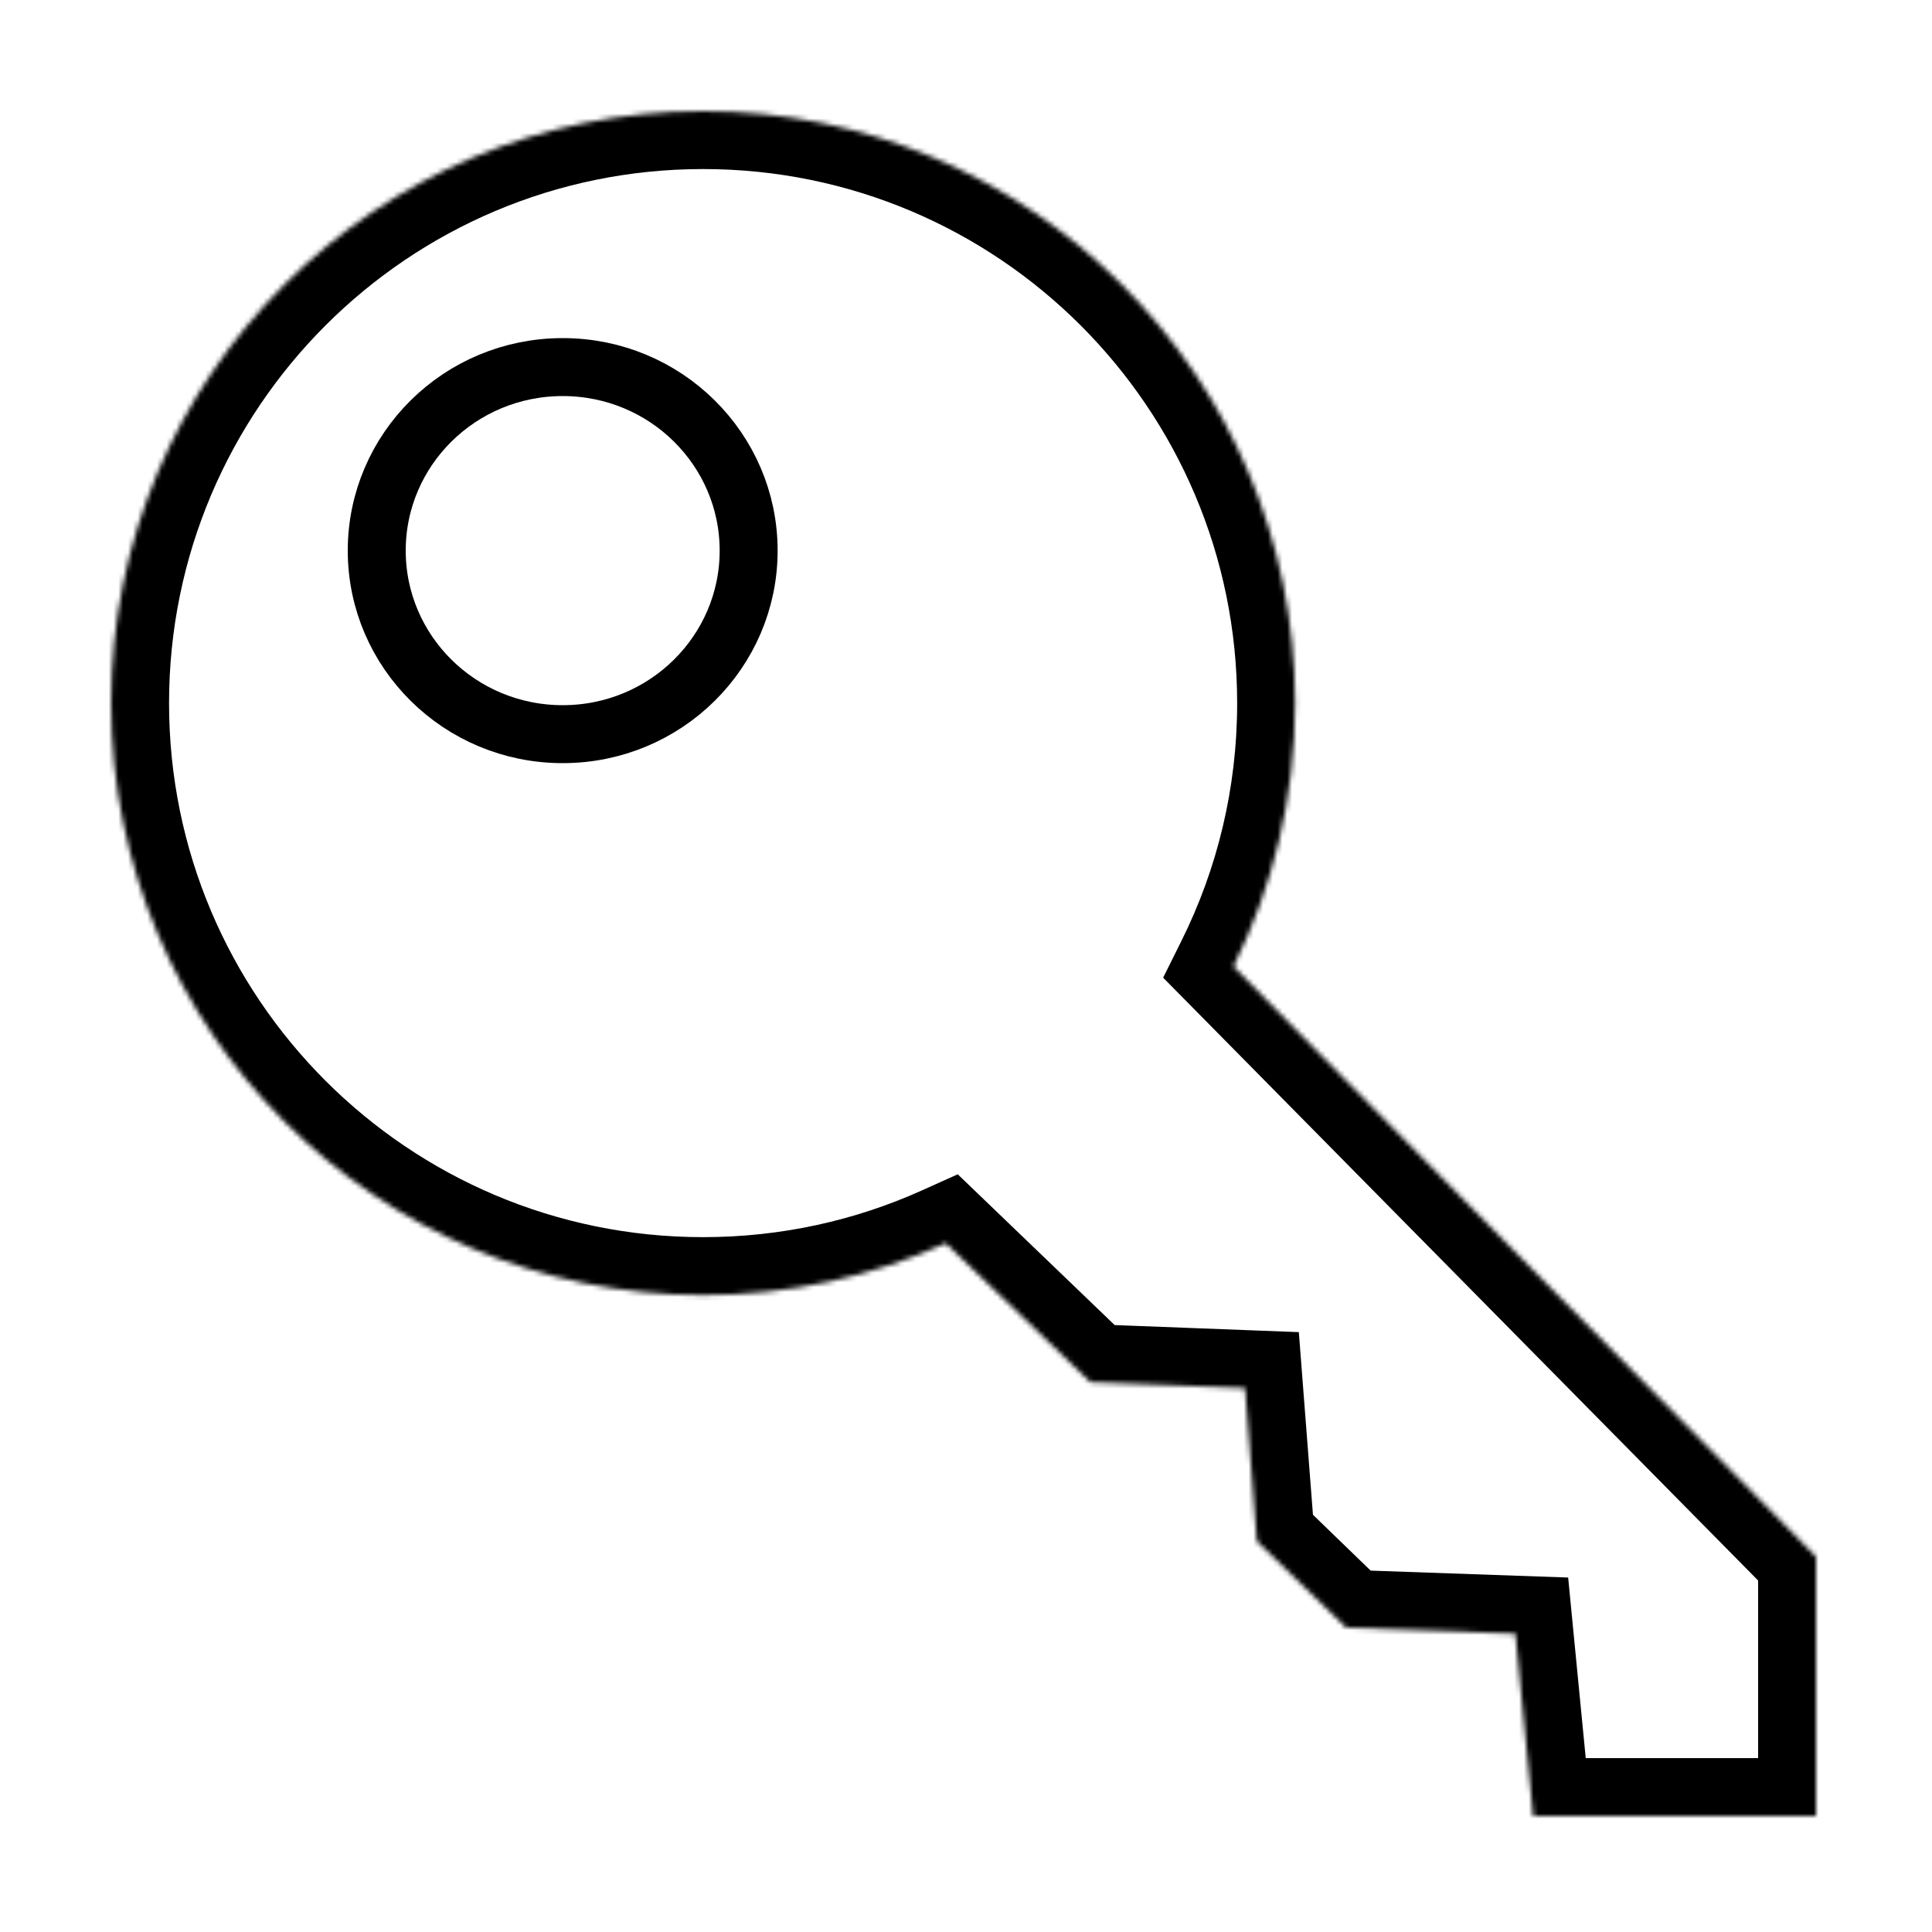
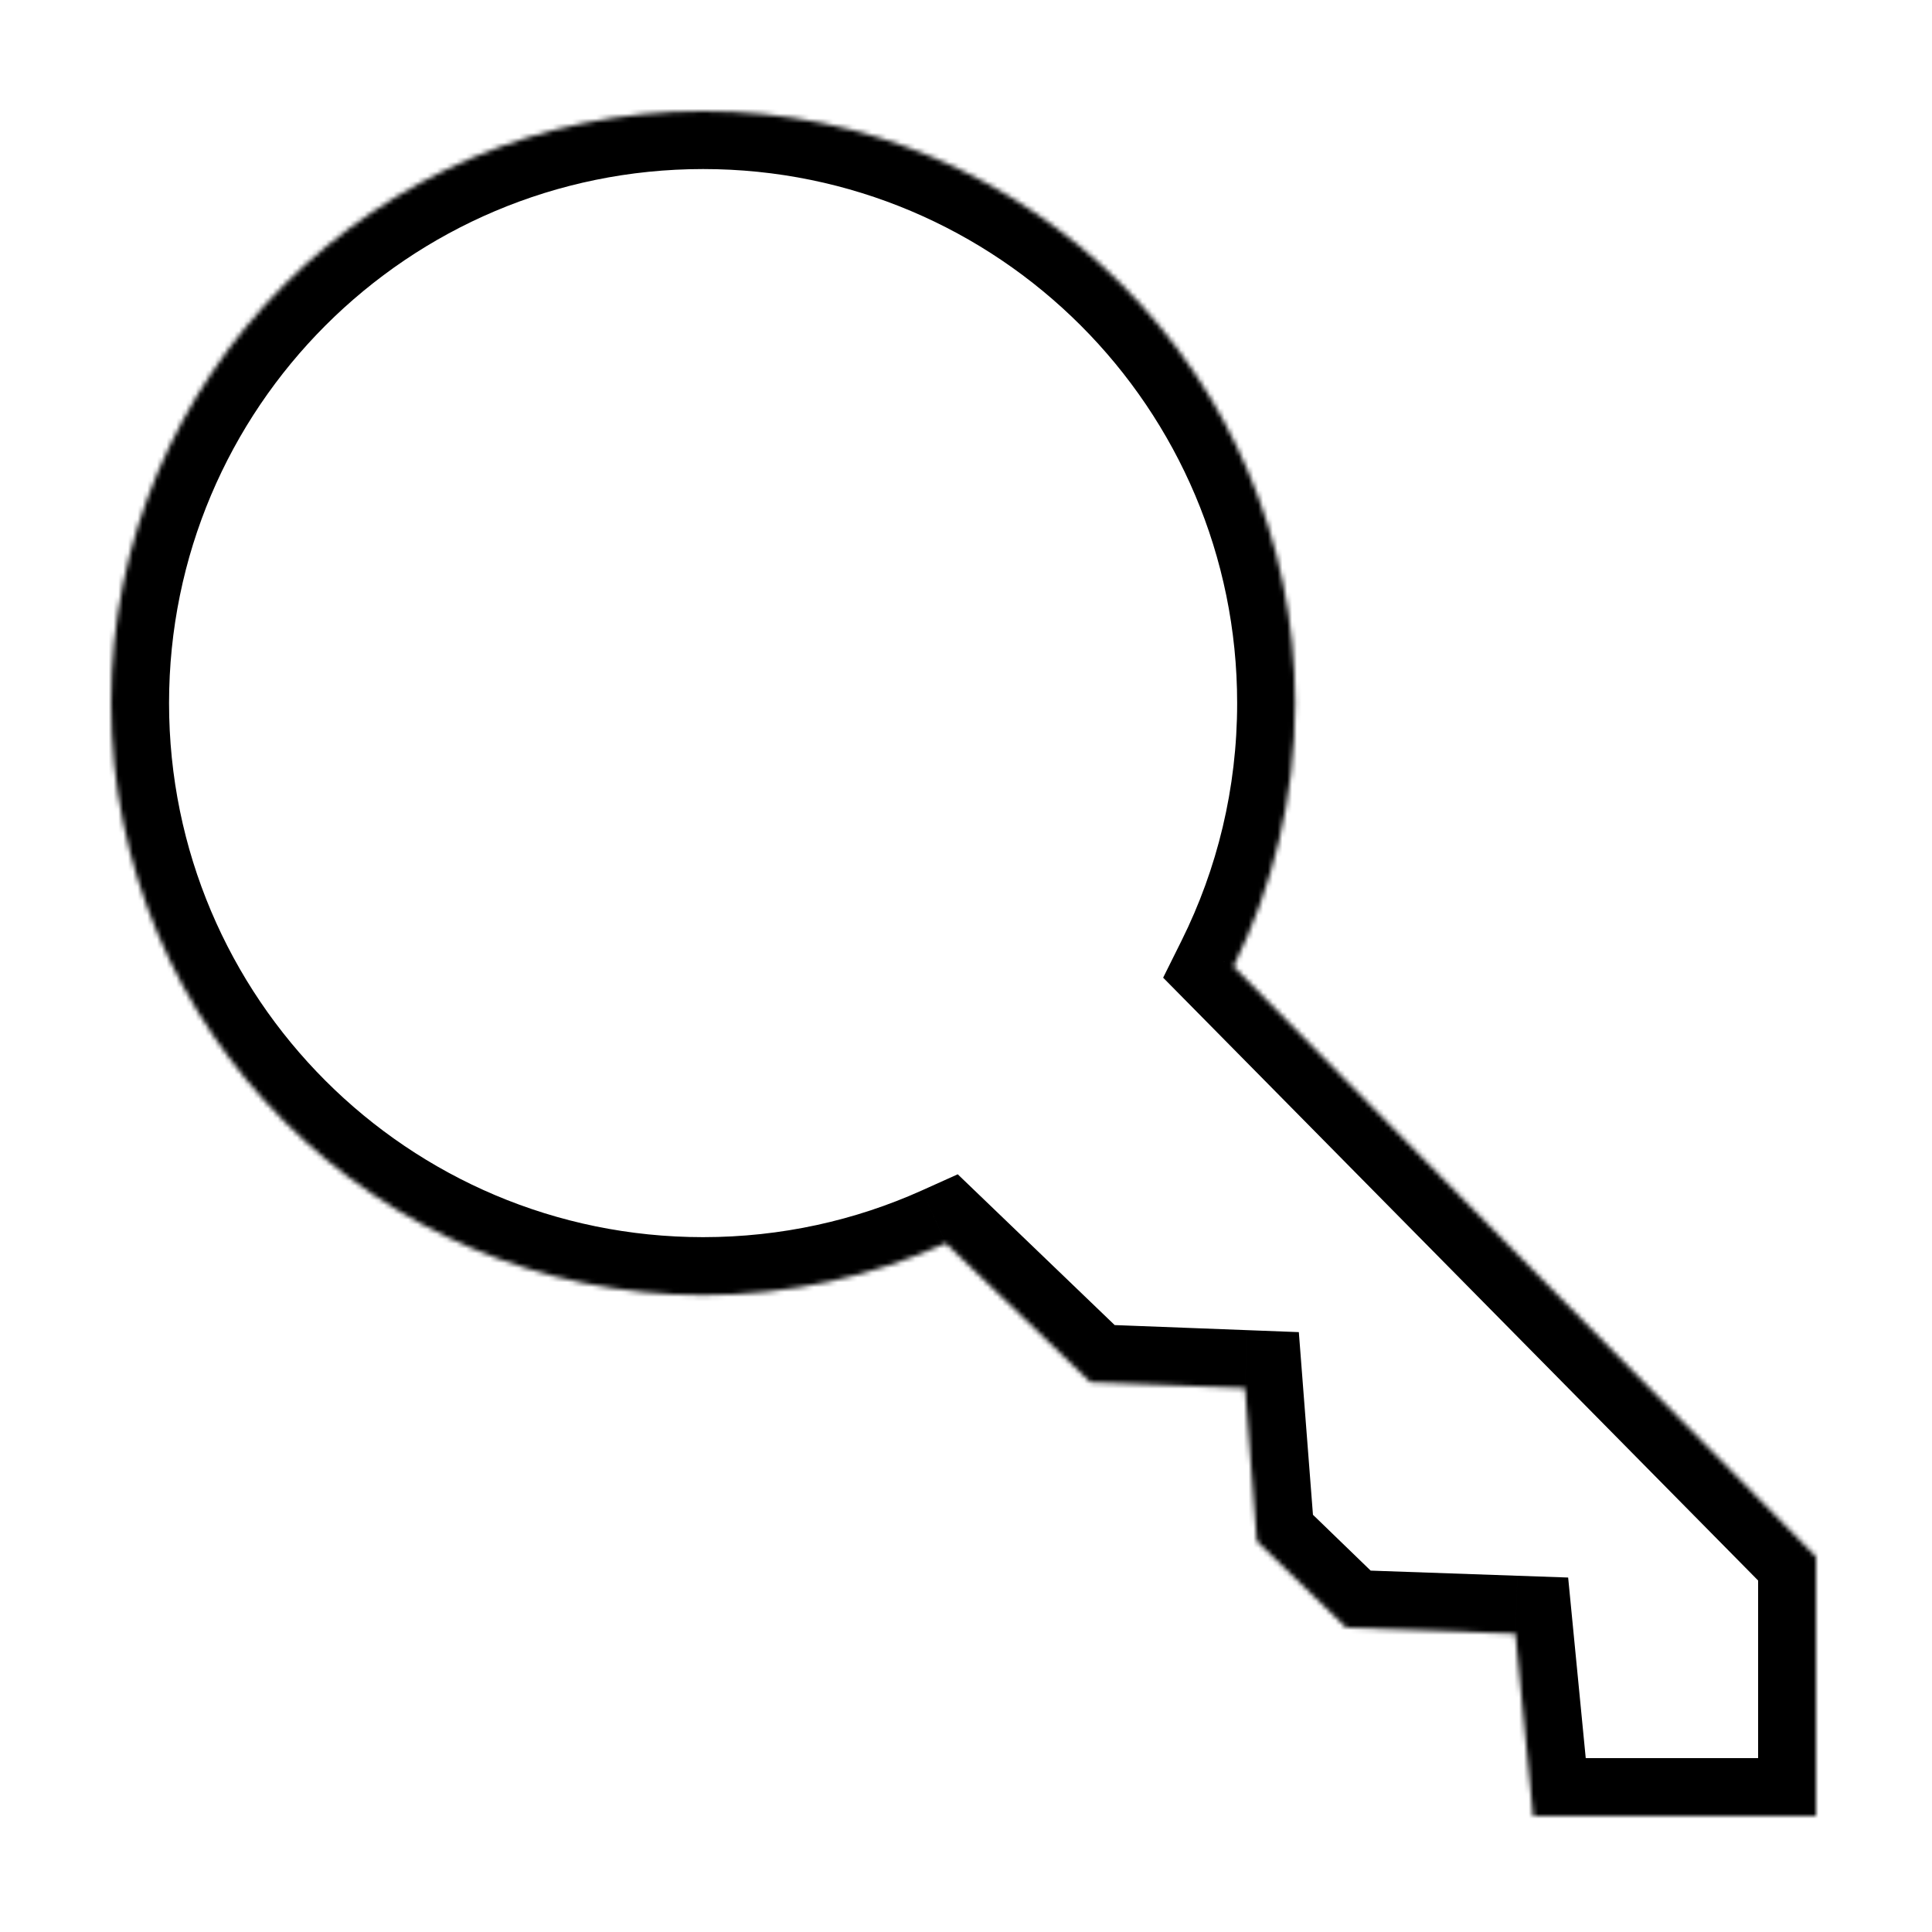
<svg xmlns="http://www.w3.org/2000/svg" width="400" height="400" viewBox="0 0 400 400" fill="none">
  <mask id="path-1-inside-1_5769_4572" fill="#fff">
    <path fill-rule="evenodd" clip-rule="evenodd" d="M255.376 200.089c8.169-16.421 12.763-34.934 12.763-54.52C268.139 77.876 213.263 23 145.569 23 77.876 23 23 77.876 23 145.569c0 67.694 54.876 122.57 122.569 122.57 17.908 0 34.919-3.841 50.255-10.743l29.938 28.764 32.007 1.226 2.451 31.692 18.534 17.934 34.99 1.225L317.421 376H376v-53.697L255.376 200.089Z" />
  </mask>
  <path d="m255.376 200.089-10.744-5.345-3.817 7.674 6.021 6.1 8.54-8.429Zm-59.552 57.307 8.313-8.653-5.846-5.617-7.393 3.327 4.926 10.943Zm29.938 28.764-8.314 8.653 3.293 3.163 4.562.175.459-11.991Zm32.007 1.226 11.964-.926-.824-10.657-10.681-.409-.459 11.992Zm2.451 31.692-11.964.926.351 4.535 3.269 3.163 8.344-8.624Zm18.534 17.934-8.345 8.623 3.315 3.208 4.61.161.42-11.992Zm34.99 1.225 11.943-1.163-1.018-10.461-10.505-.368-.42 11.992ZM317.421 376l-11.943 1.163L306.533 388h10.888v-12ZM376 376v12h12v-12h-12Zm0-53.697h12v-4.924l-3.459-3.505-8.541 8.429ZM256.139 145.569c0 17.69-4.145 34.377-11.507 49.175l21.488 10.689c8.977-18.044 14.019-38.382 14.019-59.864h-24ZM145.569 35c61.066 0 110.57 49.504 110.57 110.569h24C280.139 71.249 219.89 11 145.569 11v24ZM35 145.569C35 84.504 84.504 35 145.569 35V11C71.249 11 11 71.249 11 145.569h24Zm110.569 110.57C84.504 256.139 35 206.635 35 145.569H11c0 74.321 60.249 134.57 134.569 134.57v-24Zm45.329-9.686c-13.817 6.219-29.152 9.686-45.329 9.686v24c19.64 0 38.327-4.215 55.18-11.8l-9.851-21.886Zm43.178 31.053-29.939-28.763-16.627 17.307 29.938 28.763 16.628-17.307Zm24.152-2.112-32.007-1.225-.918 23.982 32.007 1.226.918-23.983Zm13.957 42.759-2.452-31.693-23.928 1.851 2.451 31.693 23.929-1.851Zm14.913 10.235-18.533-17.933-16.689 17.247 18.533 17.933 16.689-17.247Zm27.066-2.143-34.99-1.226-.84 23.985 34.99 1.226.84-23.985Zm15.201 48.592-3.678-37.763L301.8 339.4l3.678 37.763 23.887-2.326ZM376 364h-58.579v24H376v-24Zm-12-41.697V376h24v-53.697h-24ZM246.836 208.518l120.623 122.215 17.082-16.859-120.624-122.215-17.081 16.859Z" fill="#000" mask="url(#path-1-inside-1_5769_4572)" />
-   <path d="M155 114c0 20.923-17.173 38-38.5 38-21.327 0-38.5-17.077-38.5-38 0-20.923 17.173-38 38.5-38 21.327 0 38.5 17.077 38.5 38Z" stroke="#000" stroke-width="12" />
</svg>